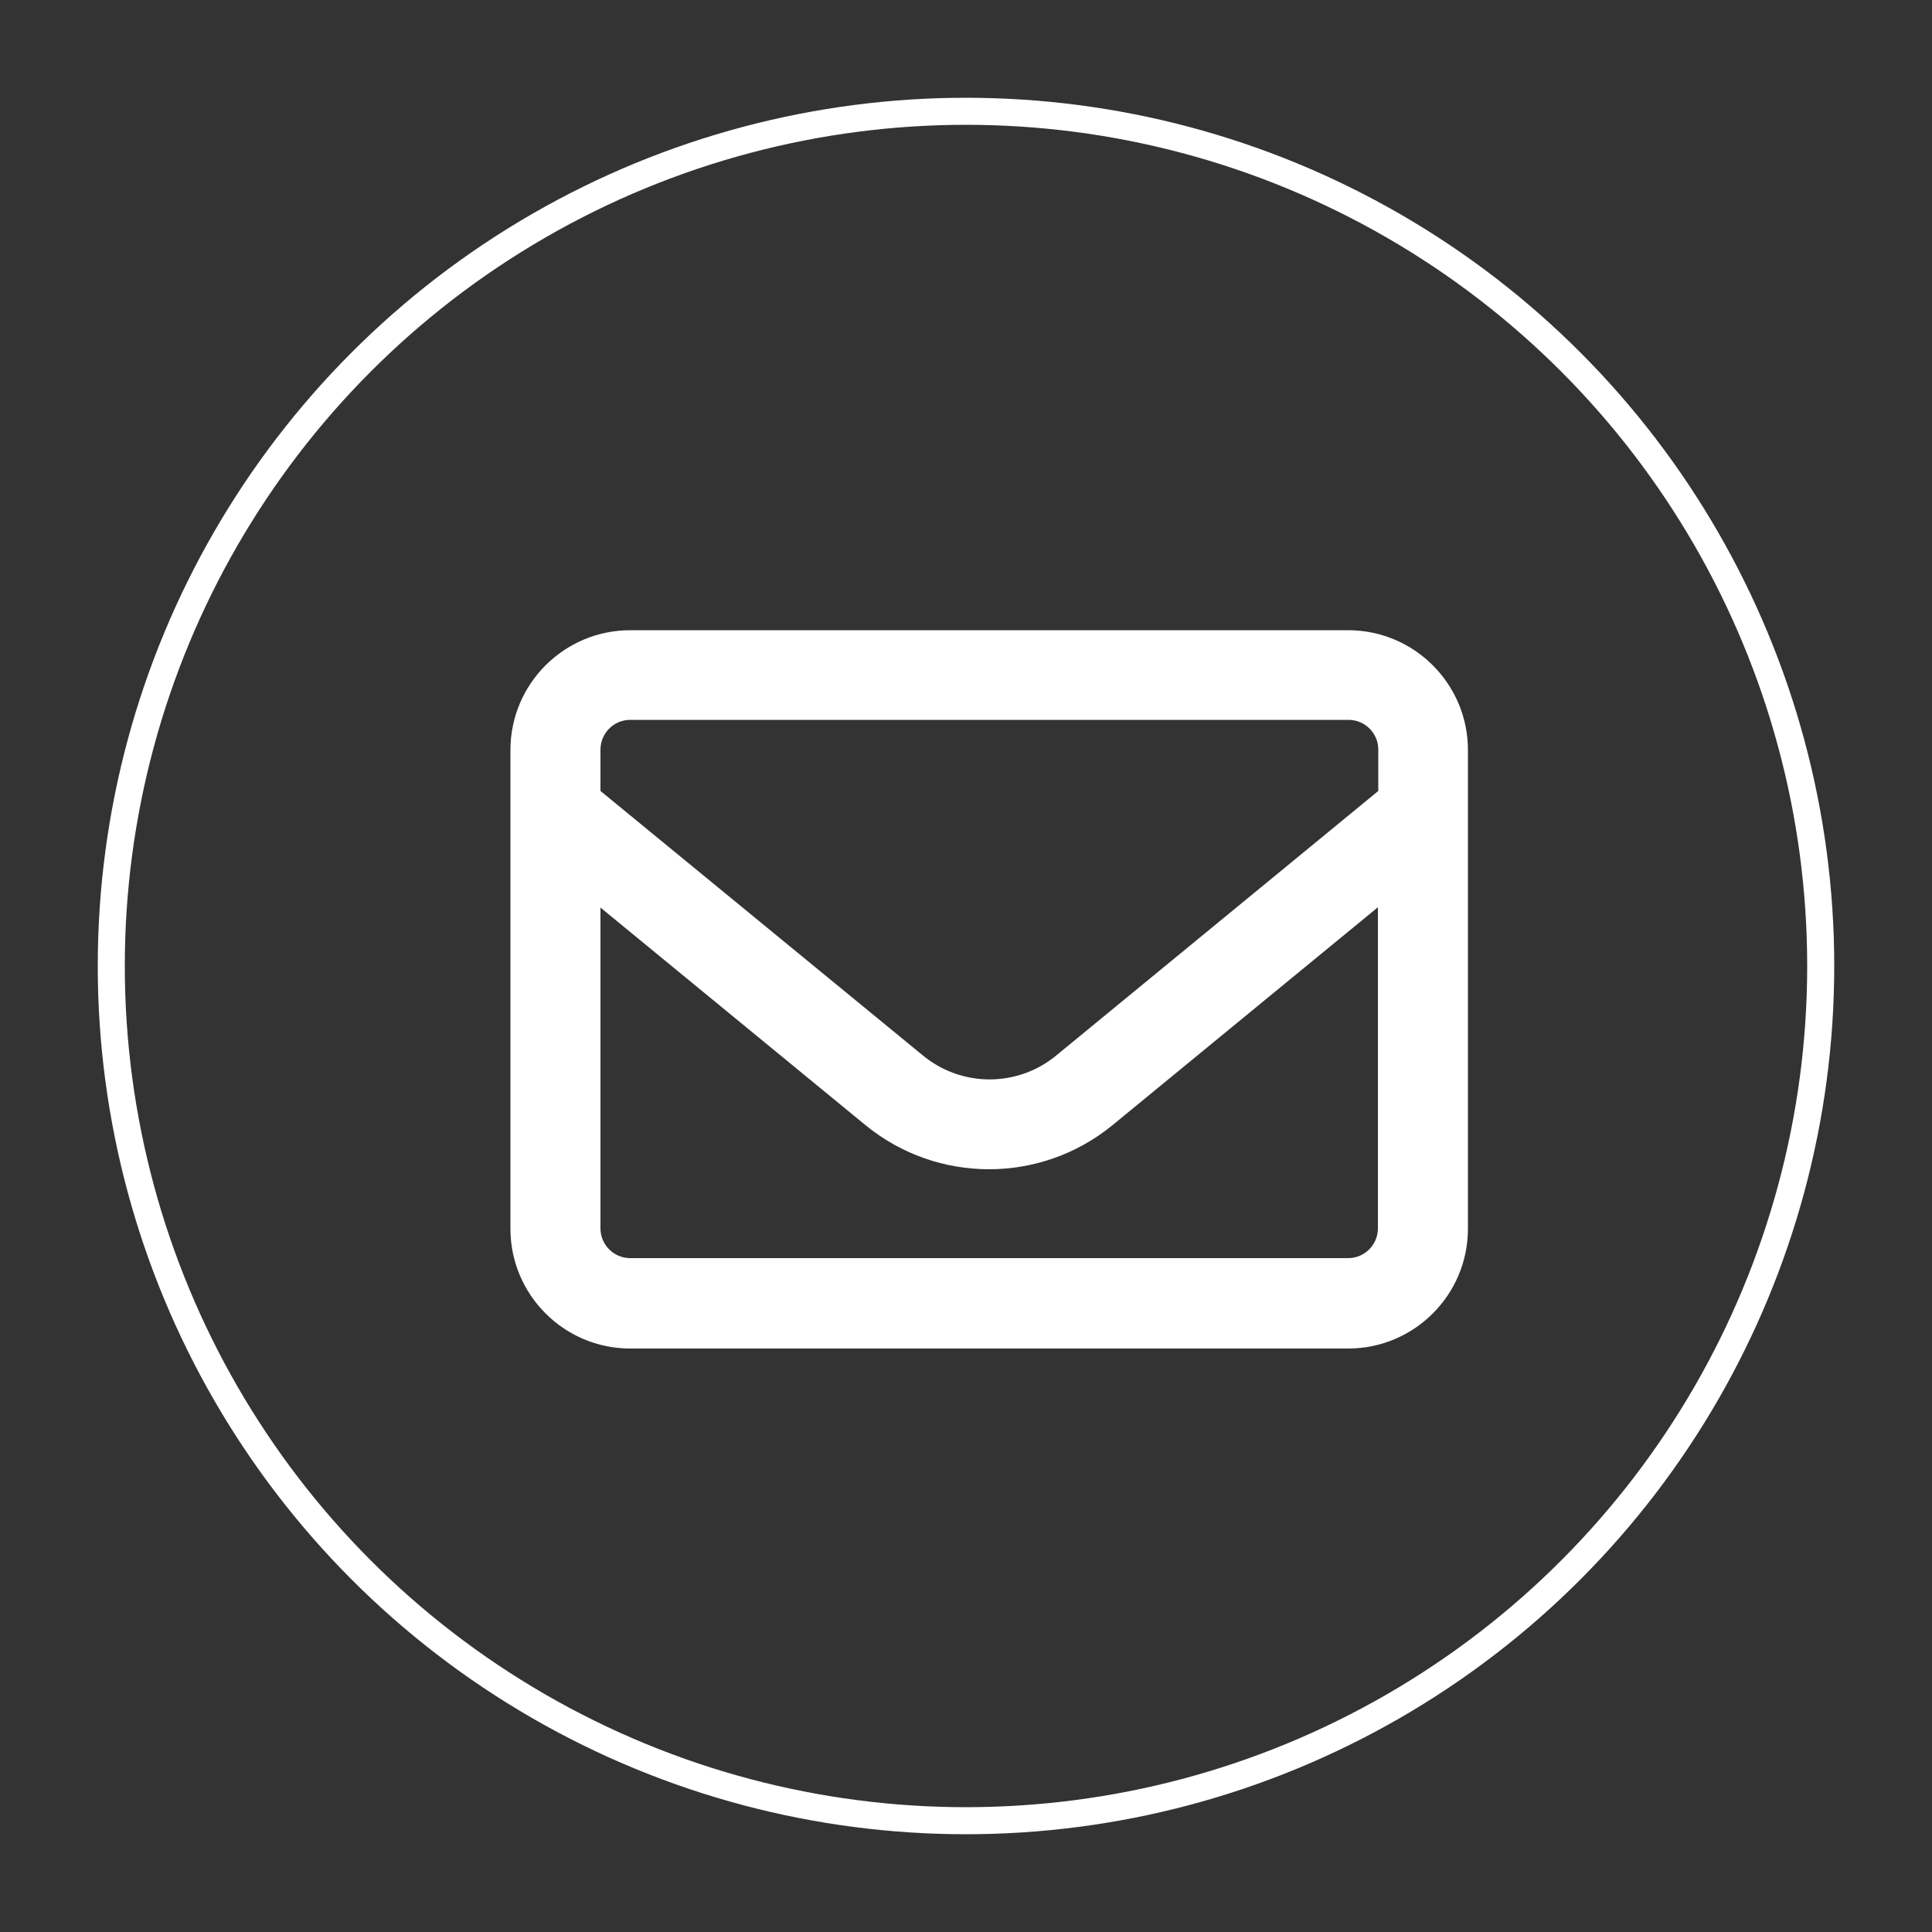
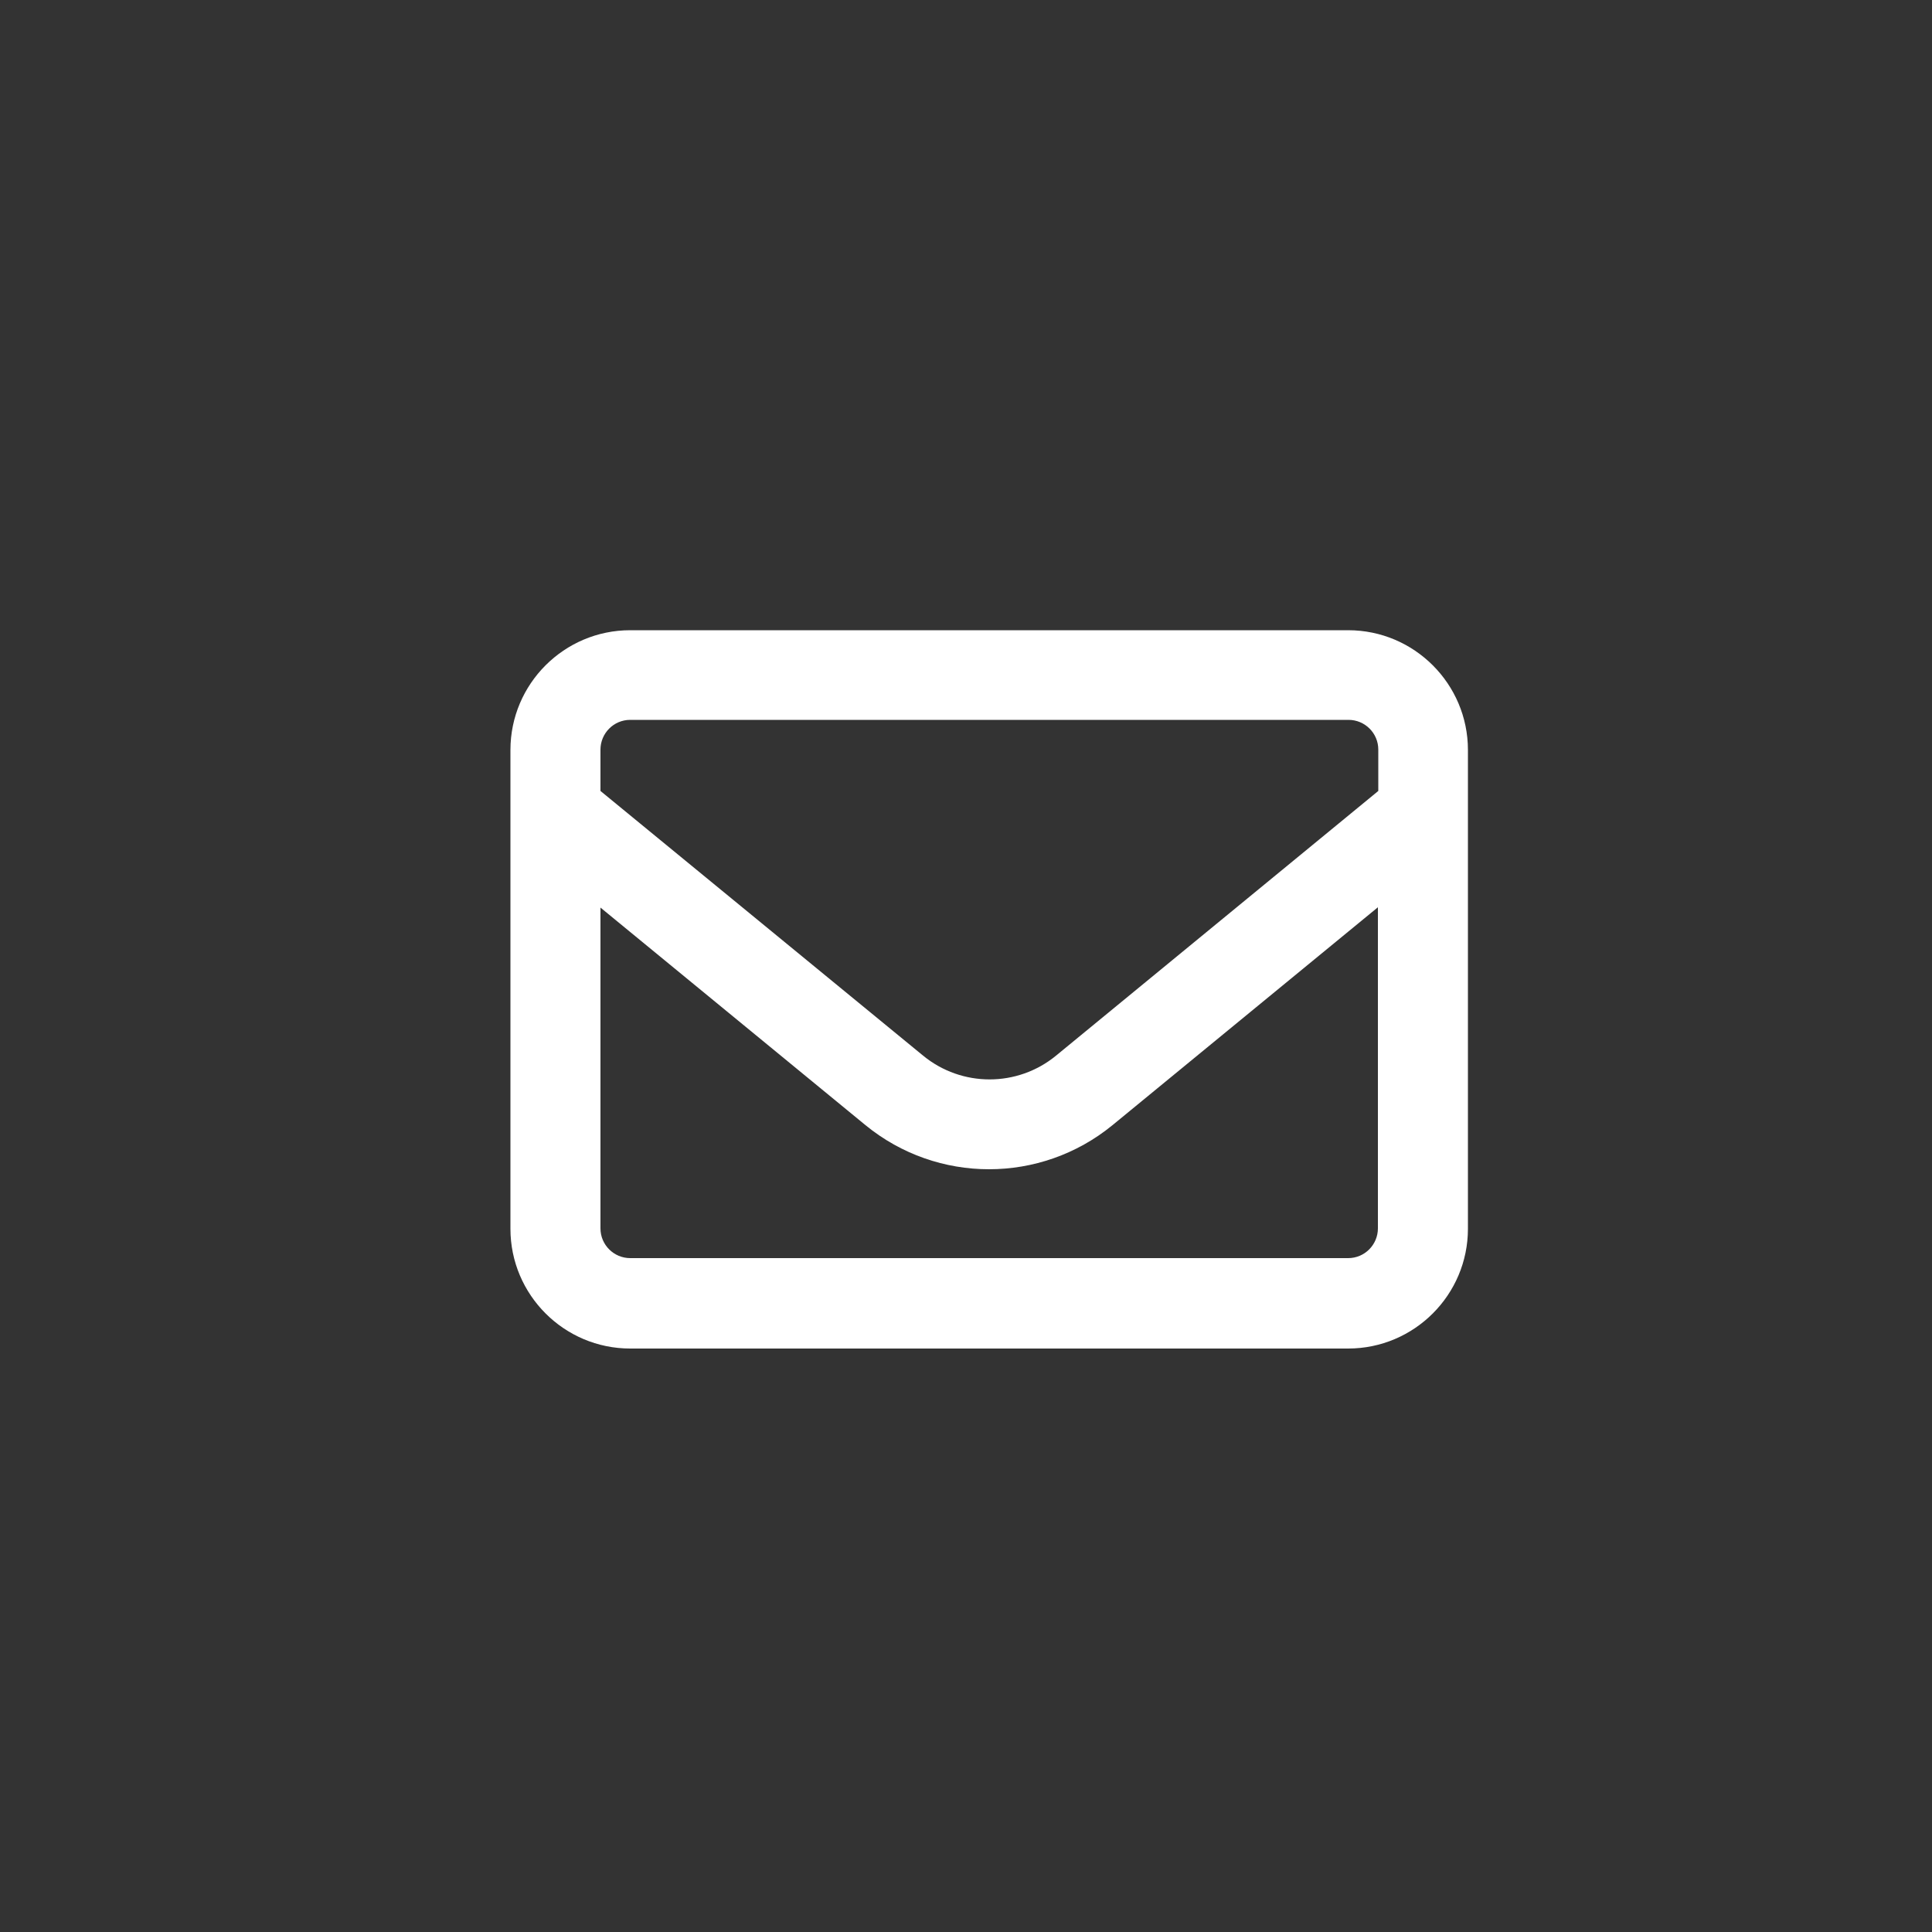
<svg xmlns="http://www.w3.org/2000/svg" version="1.1" viewBox="0 0 500 500">
  <rect x="0" y="0" width="500" height="500" fill="#333333" stroke="none" />
  <defs>
    <style>
      .cls-1 {
        fill: #fff;
      }

      .cls-2 {
        fill: none;
        stroke: #fff;
        stroke-miterlimit: 10;
        stroke-width: 7px;
      }
    </style>
  </defs>
  <g>
    <g id="Calque_1">
      <g id="Calque_1-2" data-name="Calque_1">
-         <circle class="cls-2" cx="250" cy="250" r="221.2" />
-         <path class="cls-1" d="M163.1,186.3c-4.3,0-7.7,3.5-7.7,7.7v10.7l83.5,68.5c10,8.2,24.4,8.2,34.4,0l83.4-68.5v-10.7c0-4.3-3.5-7.7-7.7-7.7h-185.9ZM155.4,234.8v83.1c0,4.3,3.5,7.7,7.7,7.7h185.8c4.3,0,7.7-3.5,7.7-7.7v-83.1l-68.7,56.4c-18.6,15.2-45.3,15.2-63.9,0l-68.7-56.4h0ZM132.1,194.1c0-17.1,13.9-31,31-31h185.8c17.1,0,31,13.9,31,31v123.9c0,17.1-13.9,31-31,31h-185.8c-17.1,0-31-13.9-31-31v-123.9h0Z" />
+         <path class="cls-1" d="M163.1,186.3c-4.3,0-7.7,3.5-7.7,7.7v10.7l83.5,68.5c10,8.2,24.4,8.2,34.4,0l83.4-68.5v-10.7c0-4.3-3.5-7.7-7.7-7.7h-185.9ZM155.4,234.8v83.1c0,4.3,3.5,7.7,7.7,7.7h185.8c4.3,0,7.7-3.5,7.7-7.7v-83.1l-68.7,56.4c-18.6,15.2-45.3,15.2-63.9,0l-68.7-56.4h0ZM132.1,194.1c0-17.1,13.9-31,31-31h185.8c17.1,0,31,13.9,31,31v123.9c0,17.1-13.9,31-31,31h-185.8c-17.1,0-31-13.9-31-31v-123.9h0" />
      </g>
    </g>
  </g>
</svg>